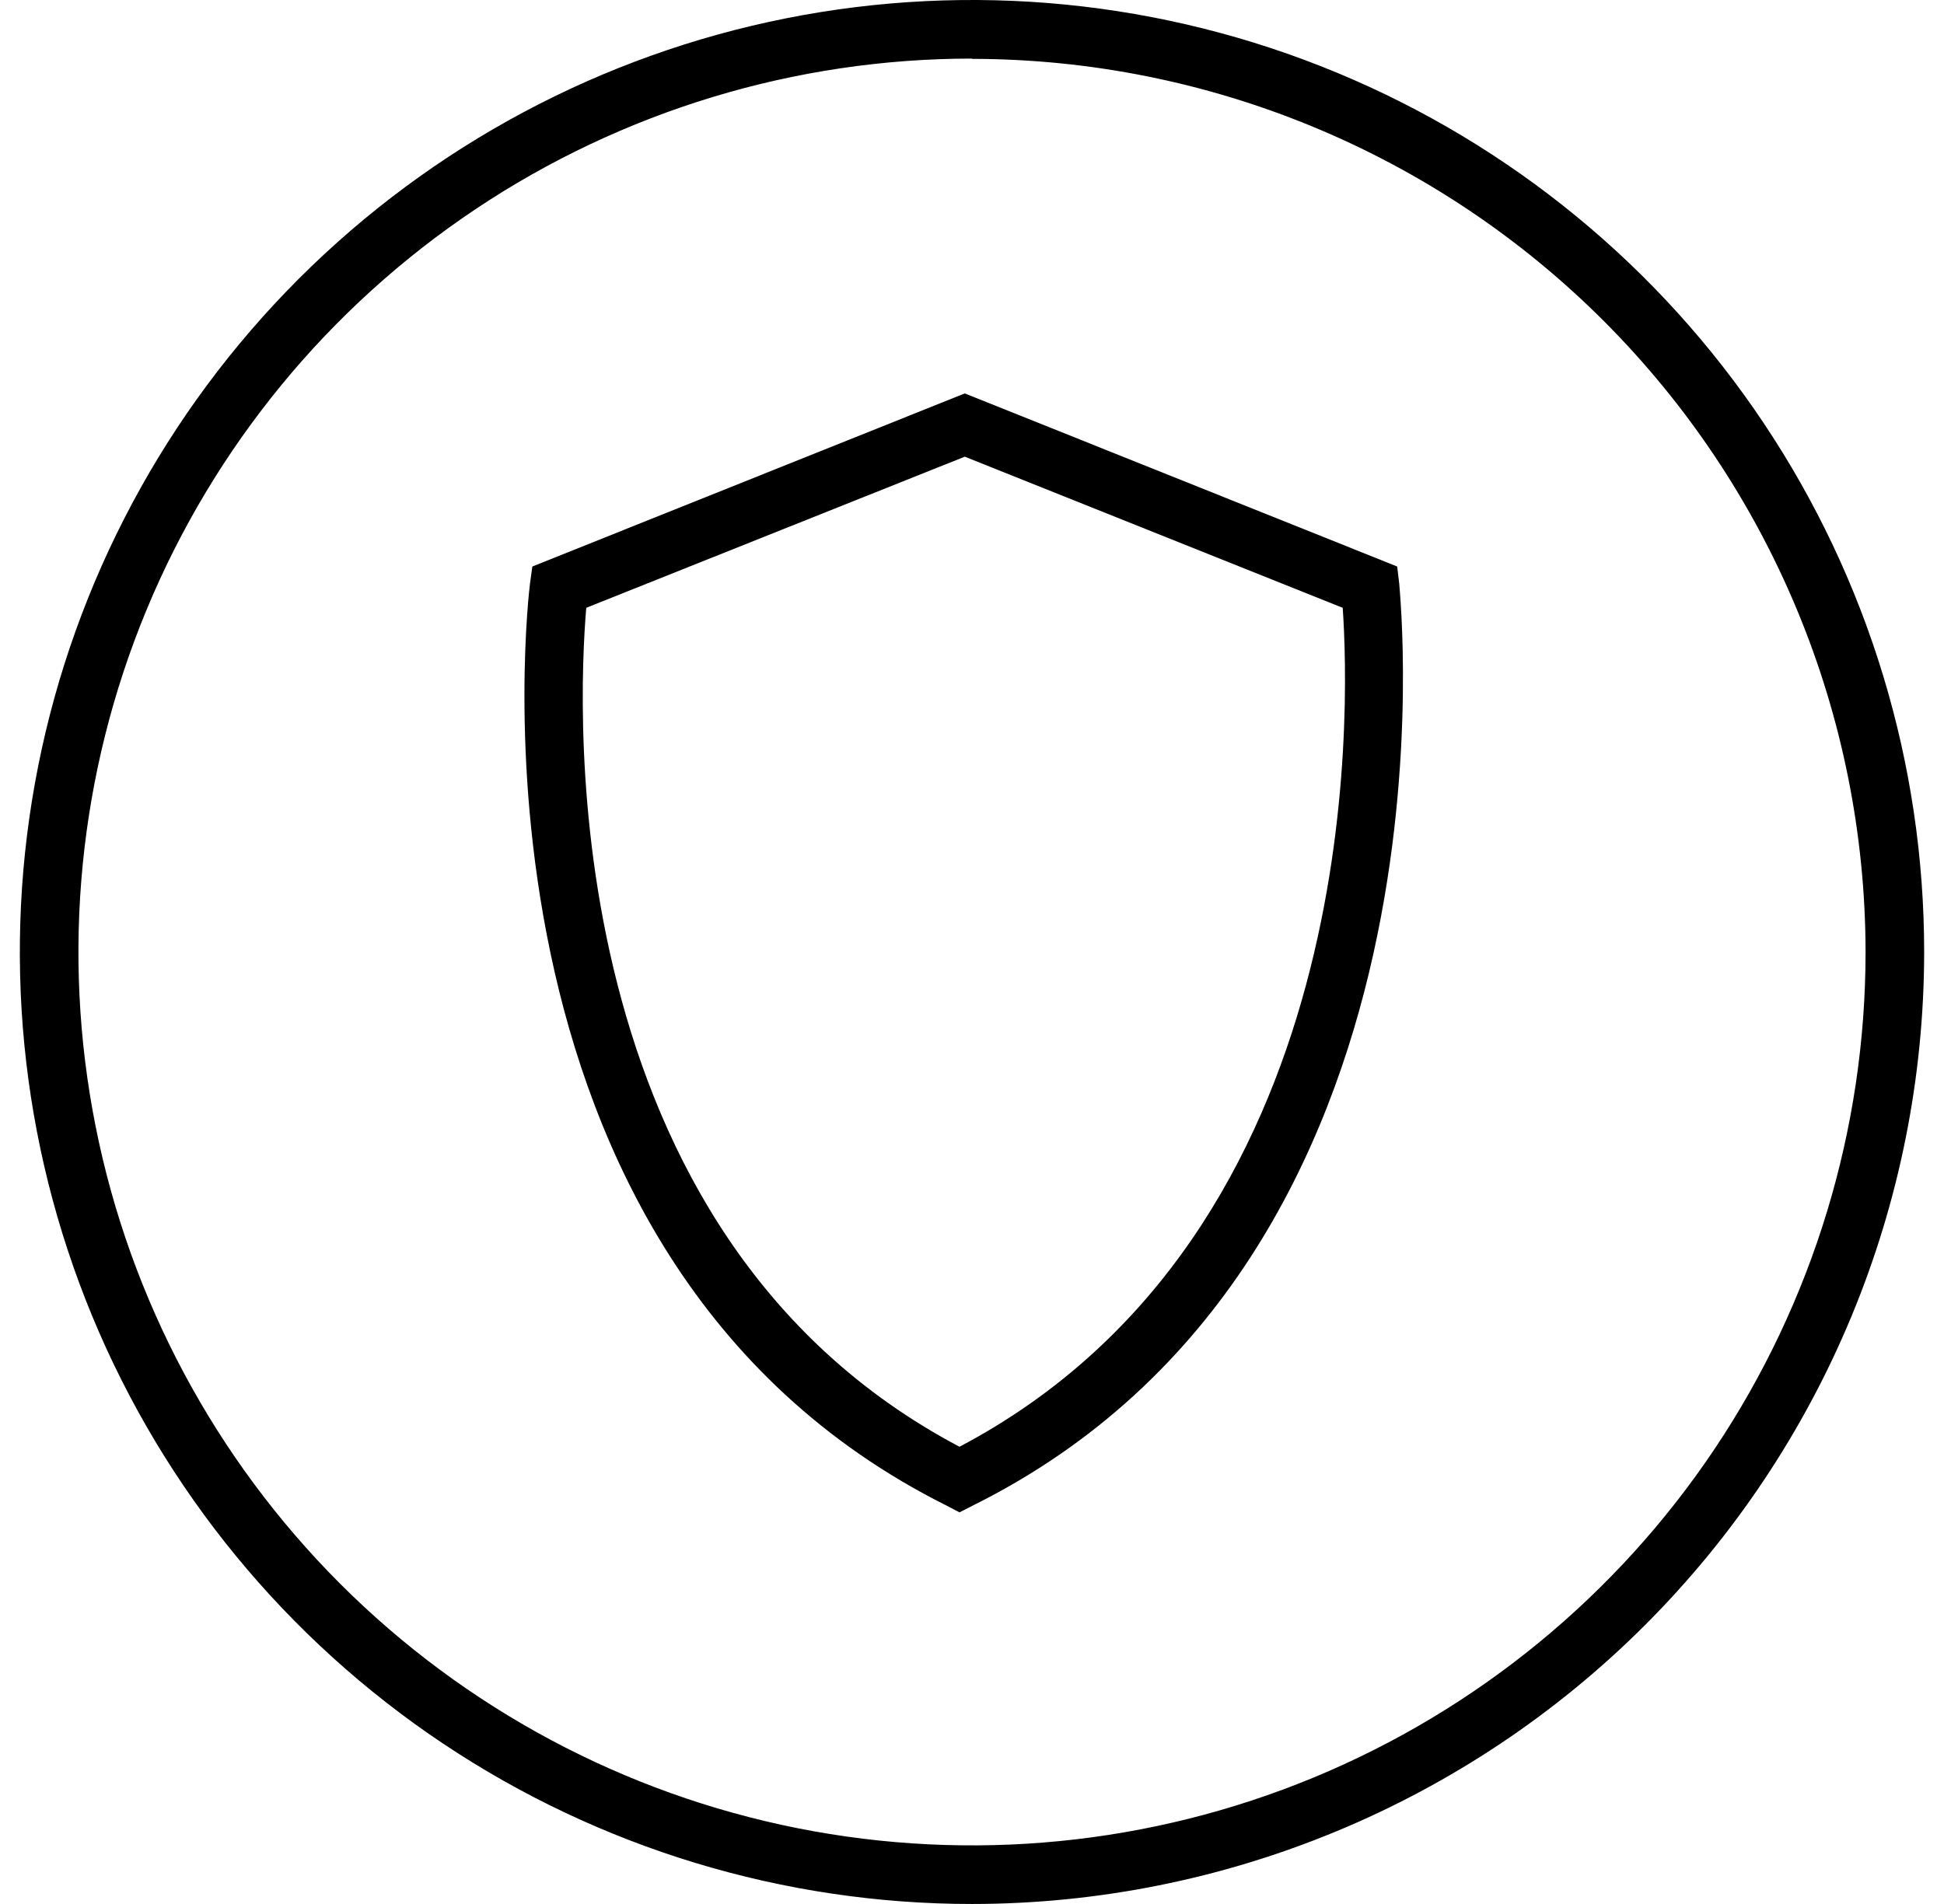
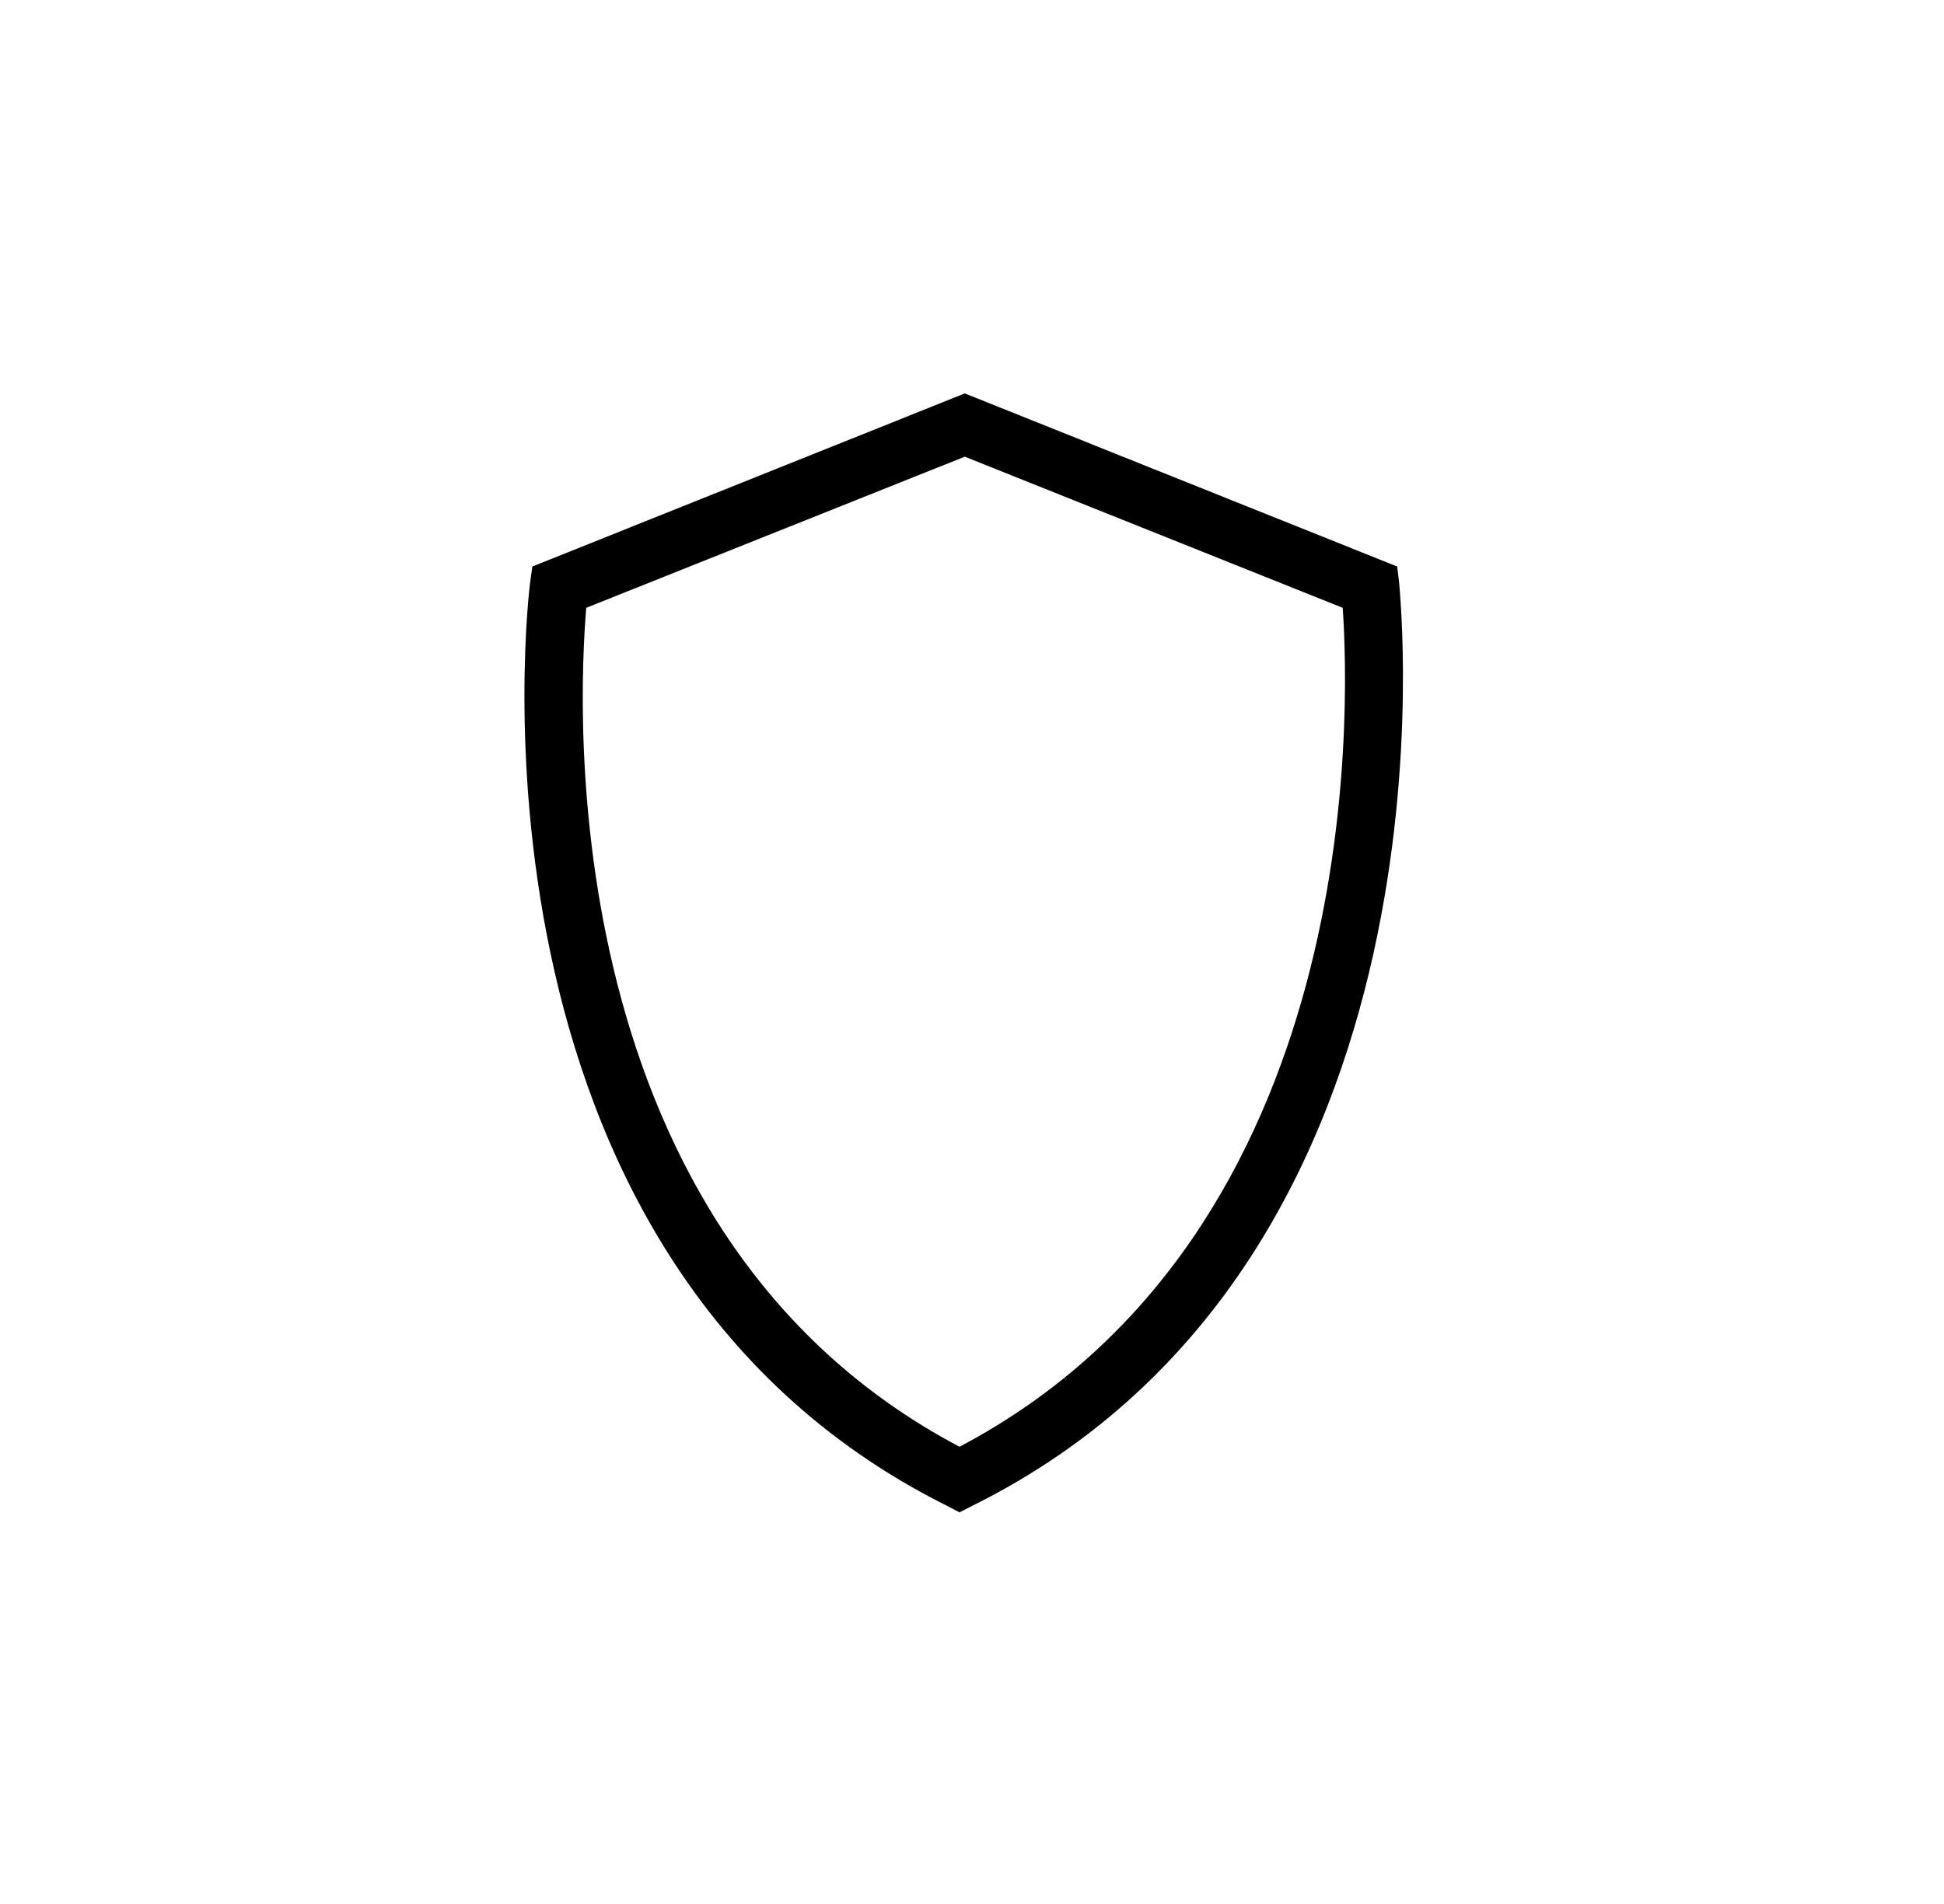
<svg xmlns="http://www.w3.org/2000/svg" width="49" height="48" viewBox="0 0 49 48" fill="none">
  <path d="M24.185 38.127L23.86 37.957C11.262 31.666 13.337 14.873 13.359 14.711L13.418 14.282L24.318 9.918L35.217 14.282L35.269 14.718C35.269 14.888 37.108 31.703 24.517 37.957L24.185 38.127ZM14.777 15.323C14.563 17.856 13.957 31.075 24.185 36.473C34.42 31.075 34.021 17.879 33.844 15.323L24.318 11.513L14.777 15.323Z" fill="black" />
-   <path d="M24.5 48C19.753 48 15.113 46.592 11.166 43.955C7.219 41.317 4.142 37.569 2.326 33.183C0.51 28.797 0.035 23.971 0.962 19.315C1.888 14.659 4.175 10.383 7.532 7.027C10.889 3.671 15.166 1.385 19.822 0.46C24.478 -0.465 29.304 0.011 33.69 1.829C38.075 3.647 41.823 6.724 44.459 10.672C47.095 14.619 48.501 19.26 48.5 24.007C48.494 30.37 45.963 36.47 41.464 40.969C36.964 45.467 30.863 47.996 24.5 48ZM24.5 1.477C20.046 1.477 15.691 2.798 11.988 5.272C8.284 7.747 5.397 11.264 3.692 15.379C1.987 19.494 1.541 24.023 2.409 28.391C3.278 32.76 5.422 36.773 8.571 39.924C11.72 43.074 15.733 45.219 20.101 46.089C24.47 46.959 28.998 46.514 33.114 44.811C37.23 43.107 40.748 40.221 43.224 36.519C45.699 32.816 47.022 28.462 47.023 24.007C47.017 18.036 44.642 12.31 40.42 8.088C36.197 3.865 30.472 1.49 24.5 1.484V1.477Z" fill="black" />
</svg>